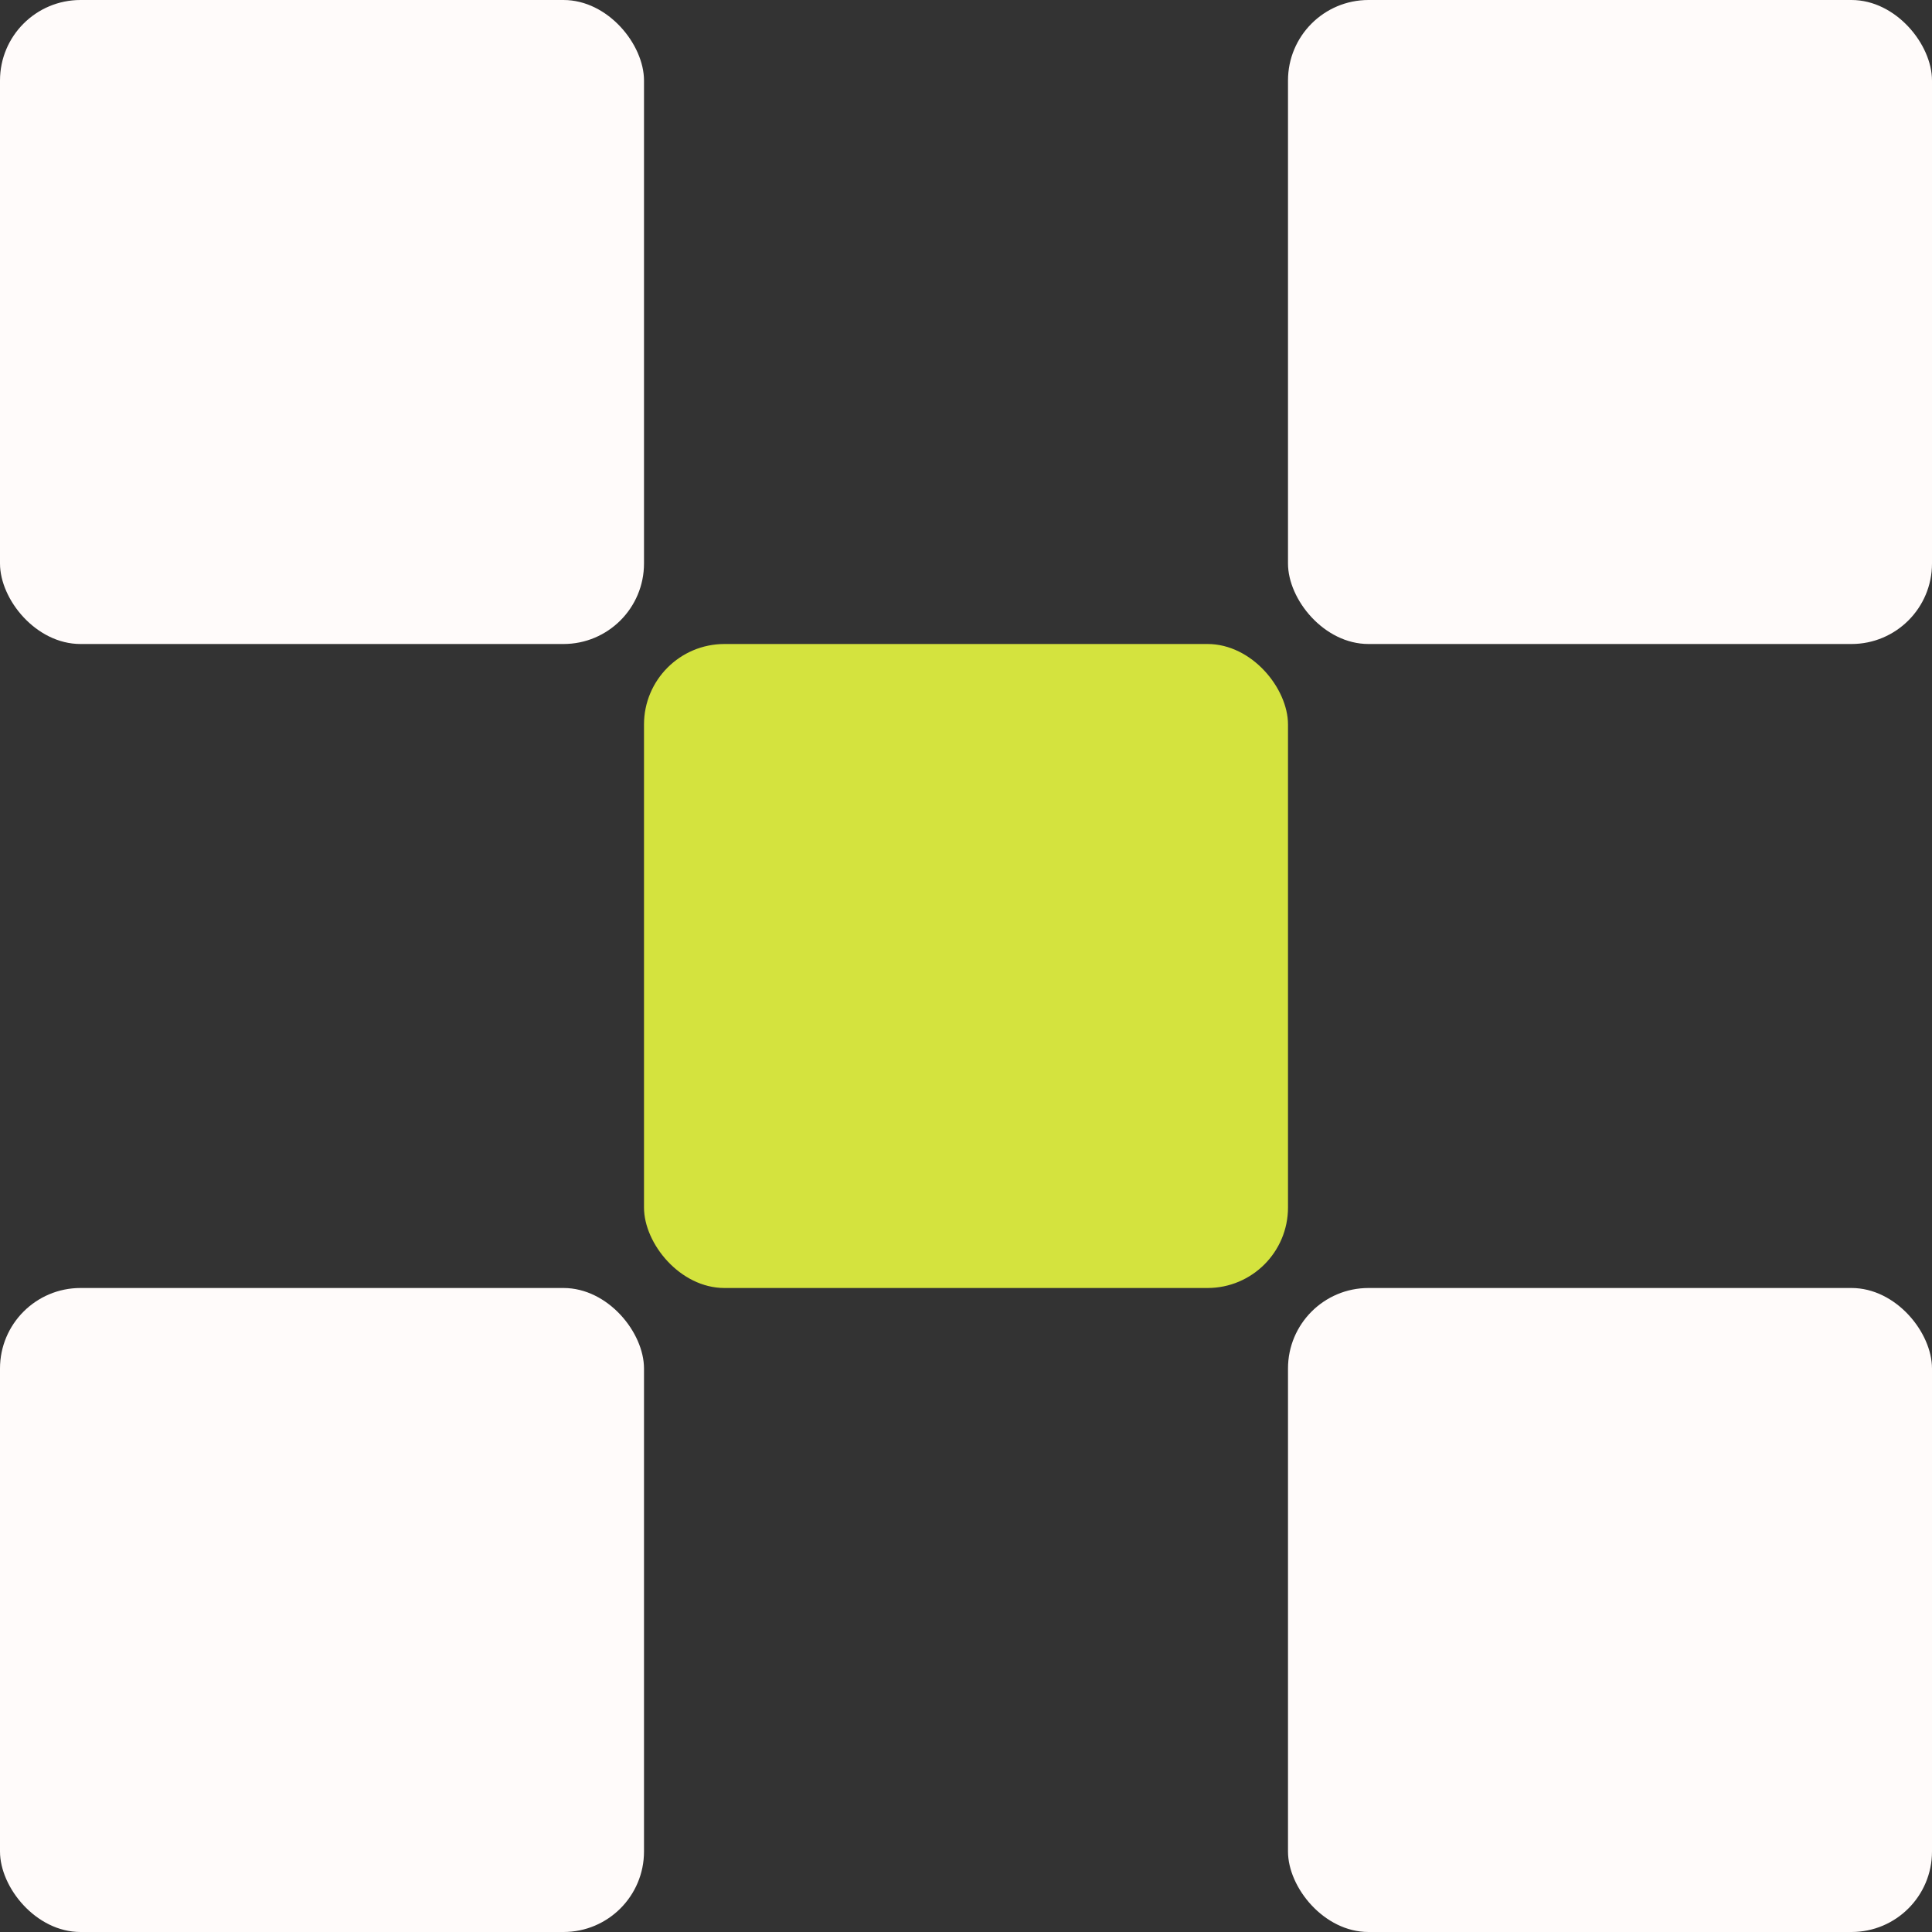
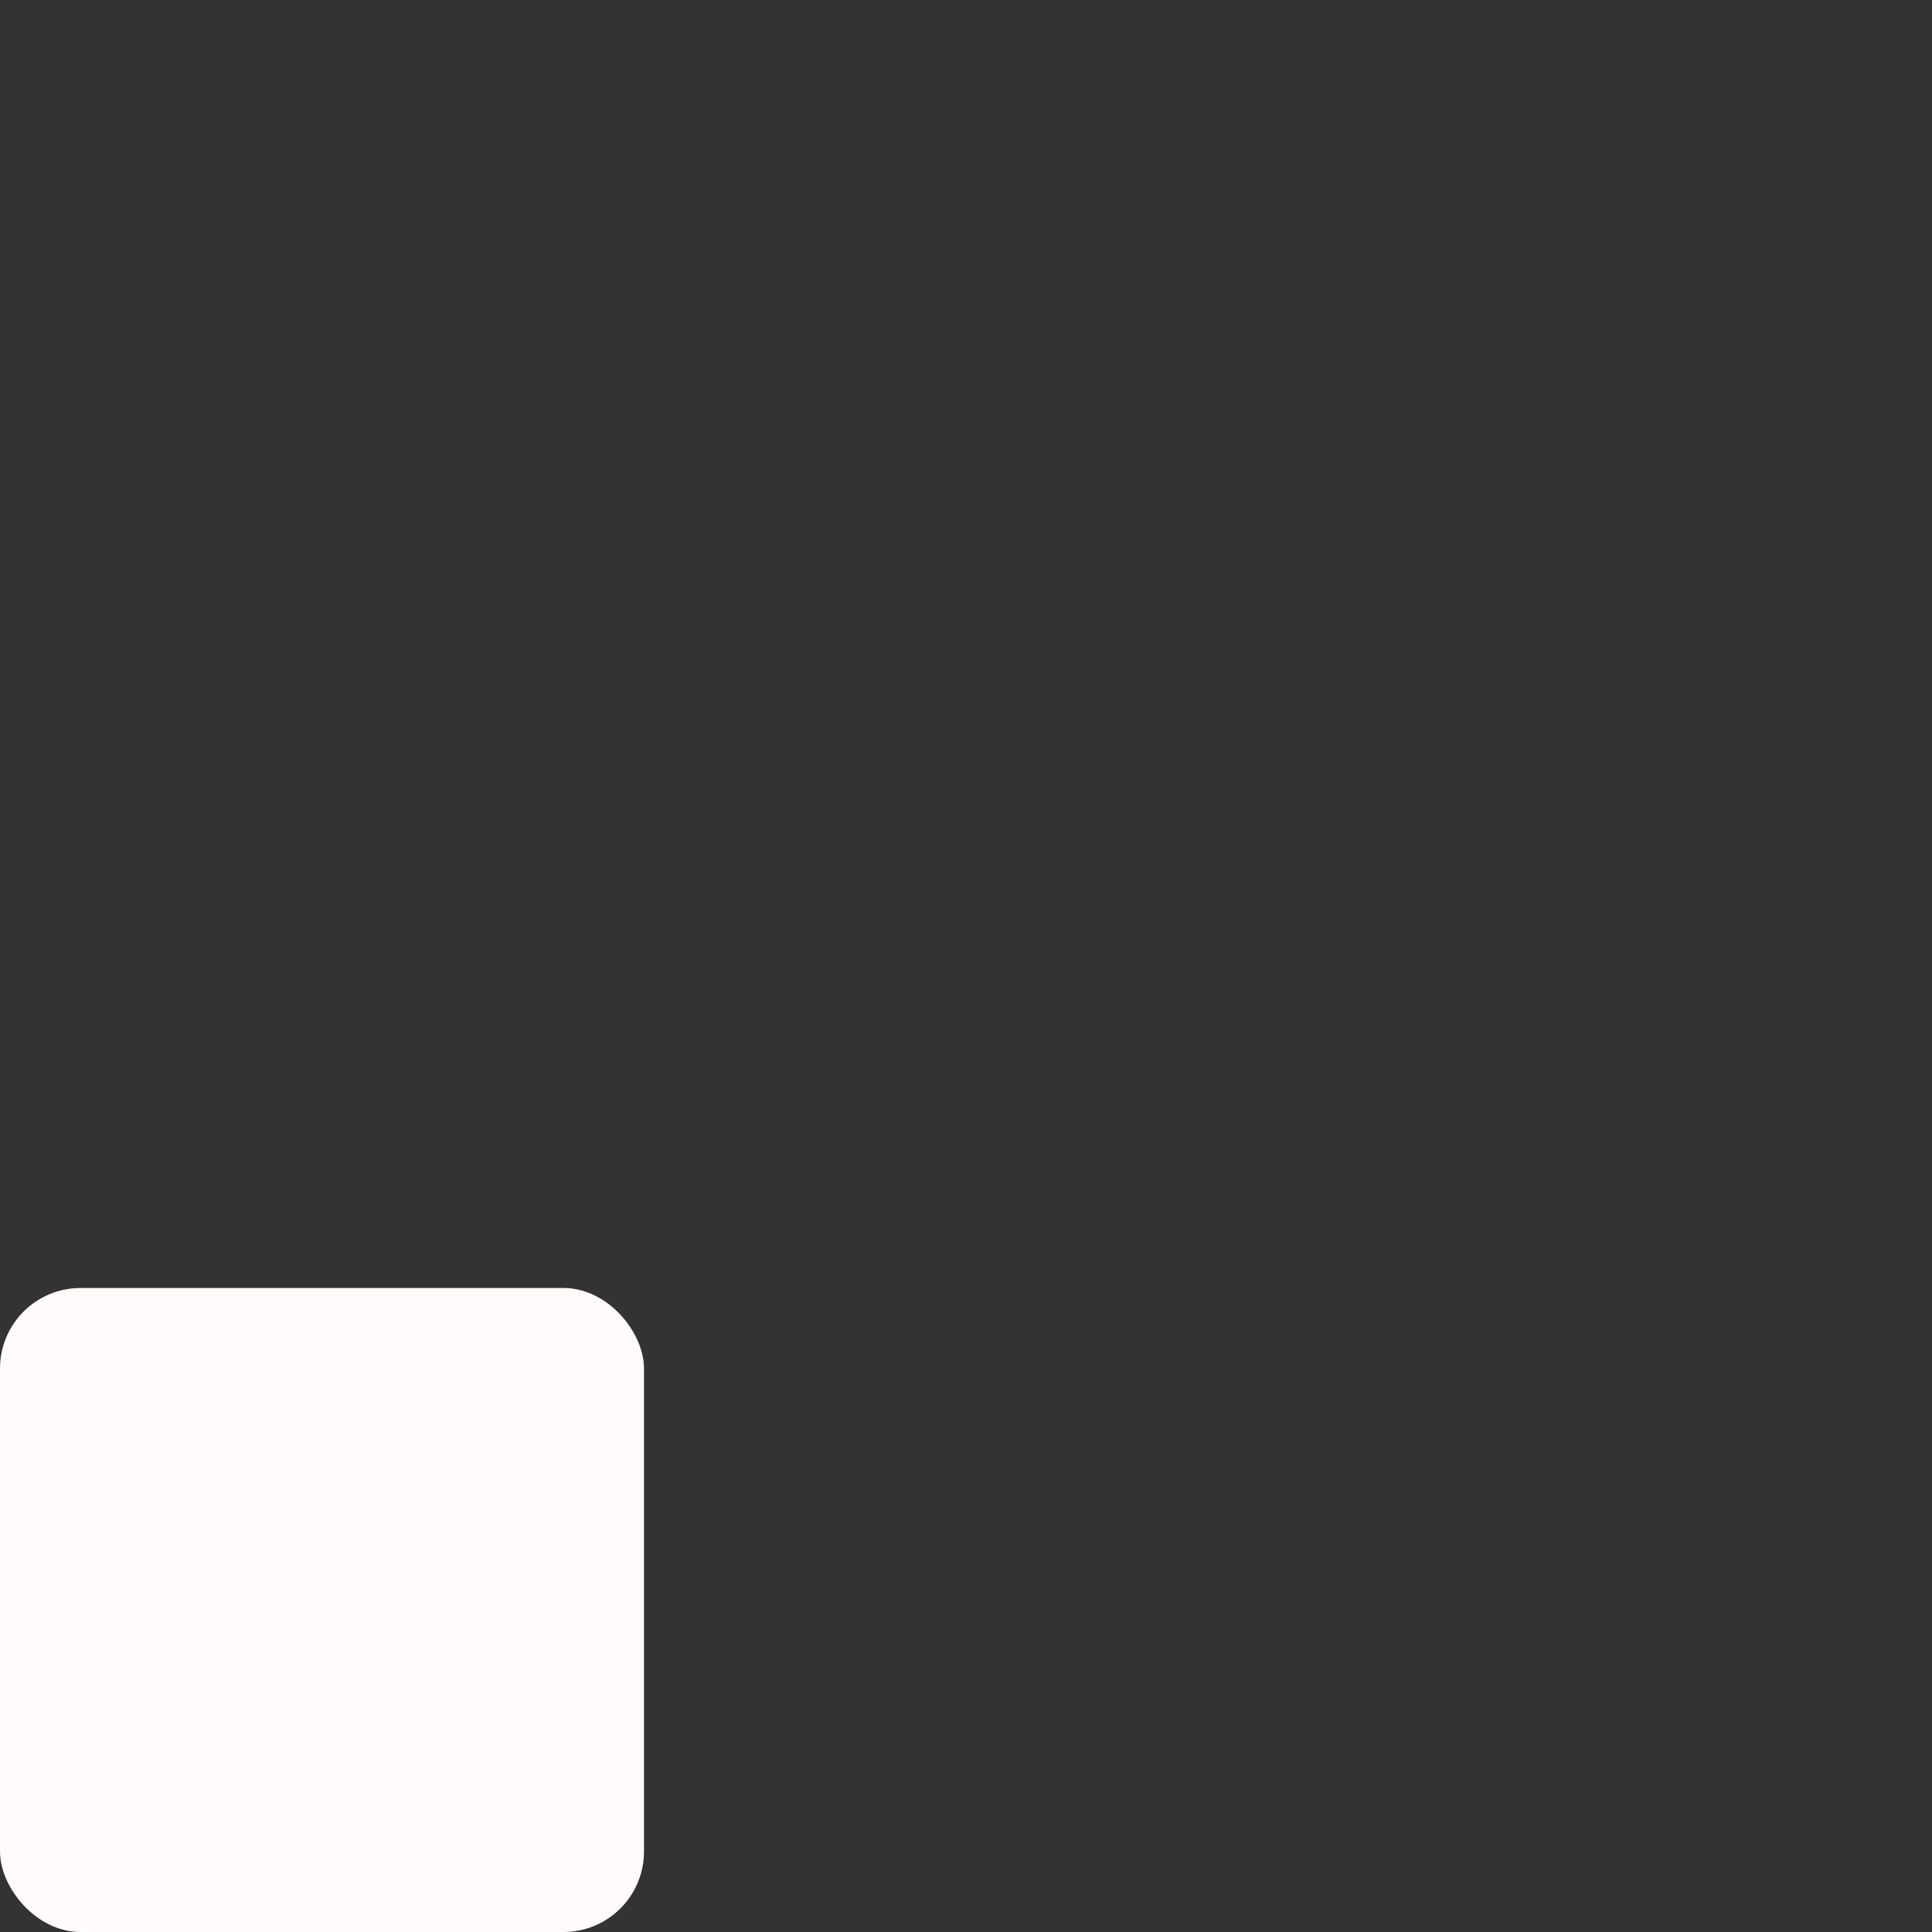
<svg xmlns="http://www.w3.org/2000/svg" width="48" height="48" viewBox="0 0 48 48" fill="none">
  <rect x="0" y="0" width="48" height="48" fill="#333333" stroke="none" />
-   <rect width="16" height="16" rx="2" fill="#FFFBFA" />
  <rect y="32" width="16" height="16" rx="2" fill="#FFFBFA" />
-   <rect x="32" y="32" width="16" height="16" rx="2" fill="#FFFBFA" />
-   <rect x="16" y="16" width="16" height="16" rx="2" fill="#D4E33E" />
-   <rect x="32" width="16" height="16" rx="2" fill="#FFFBFA" />
</svg>